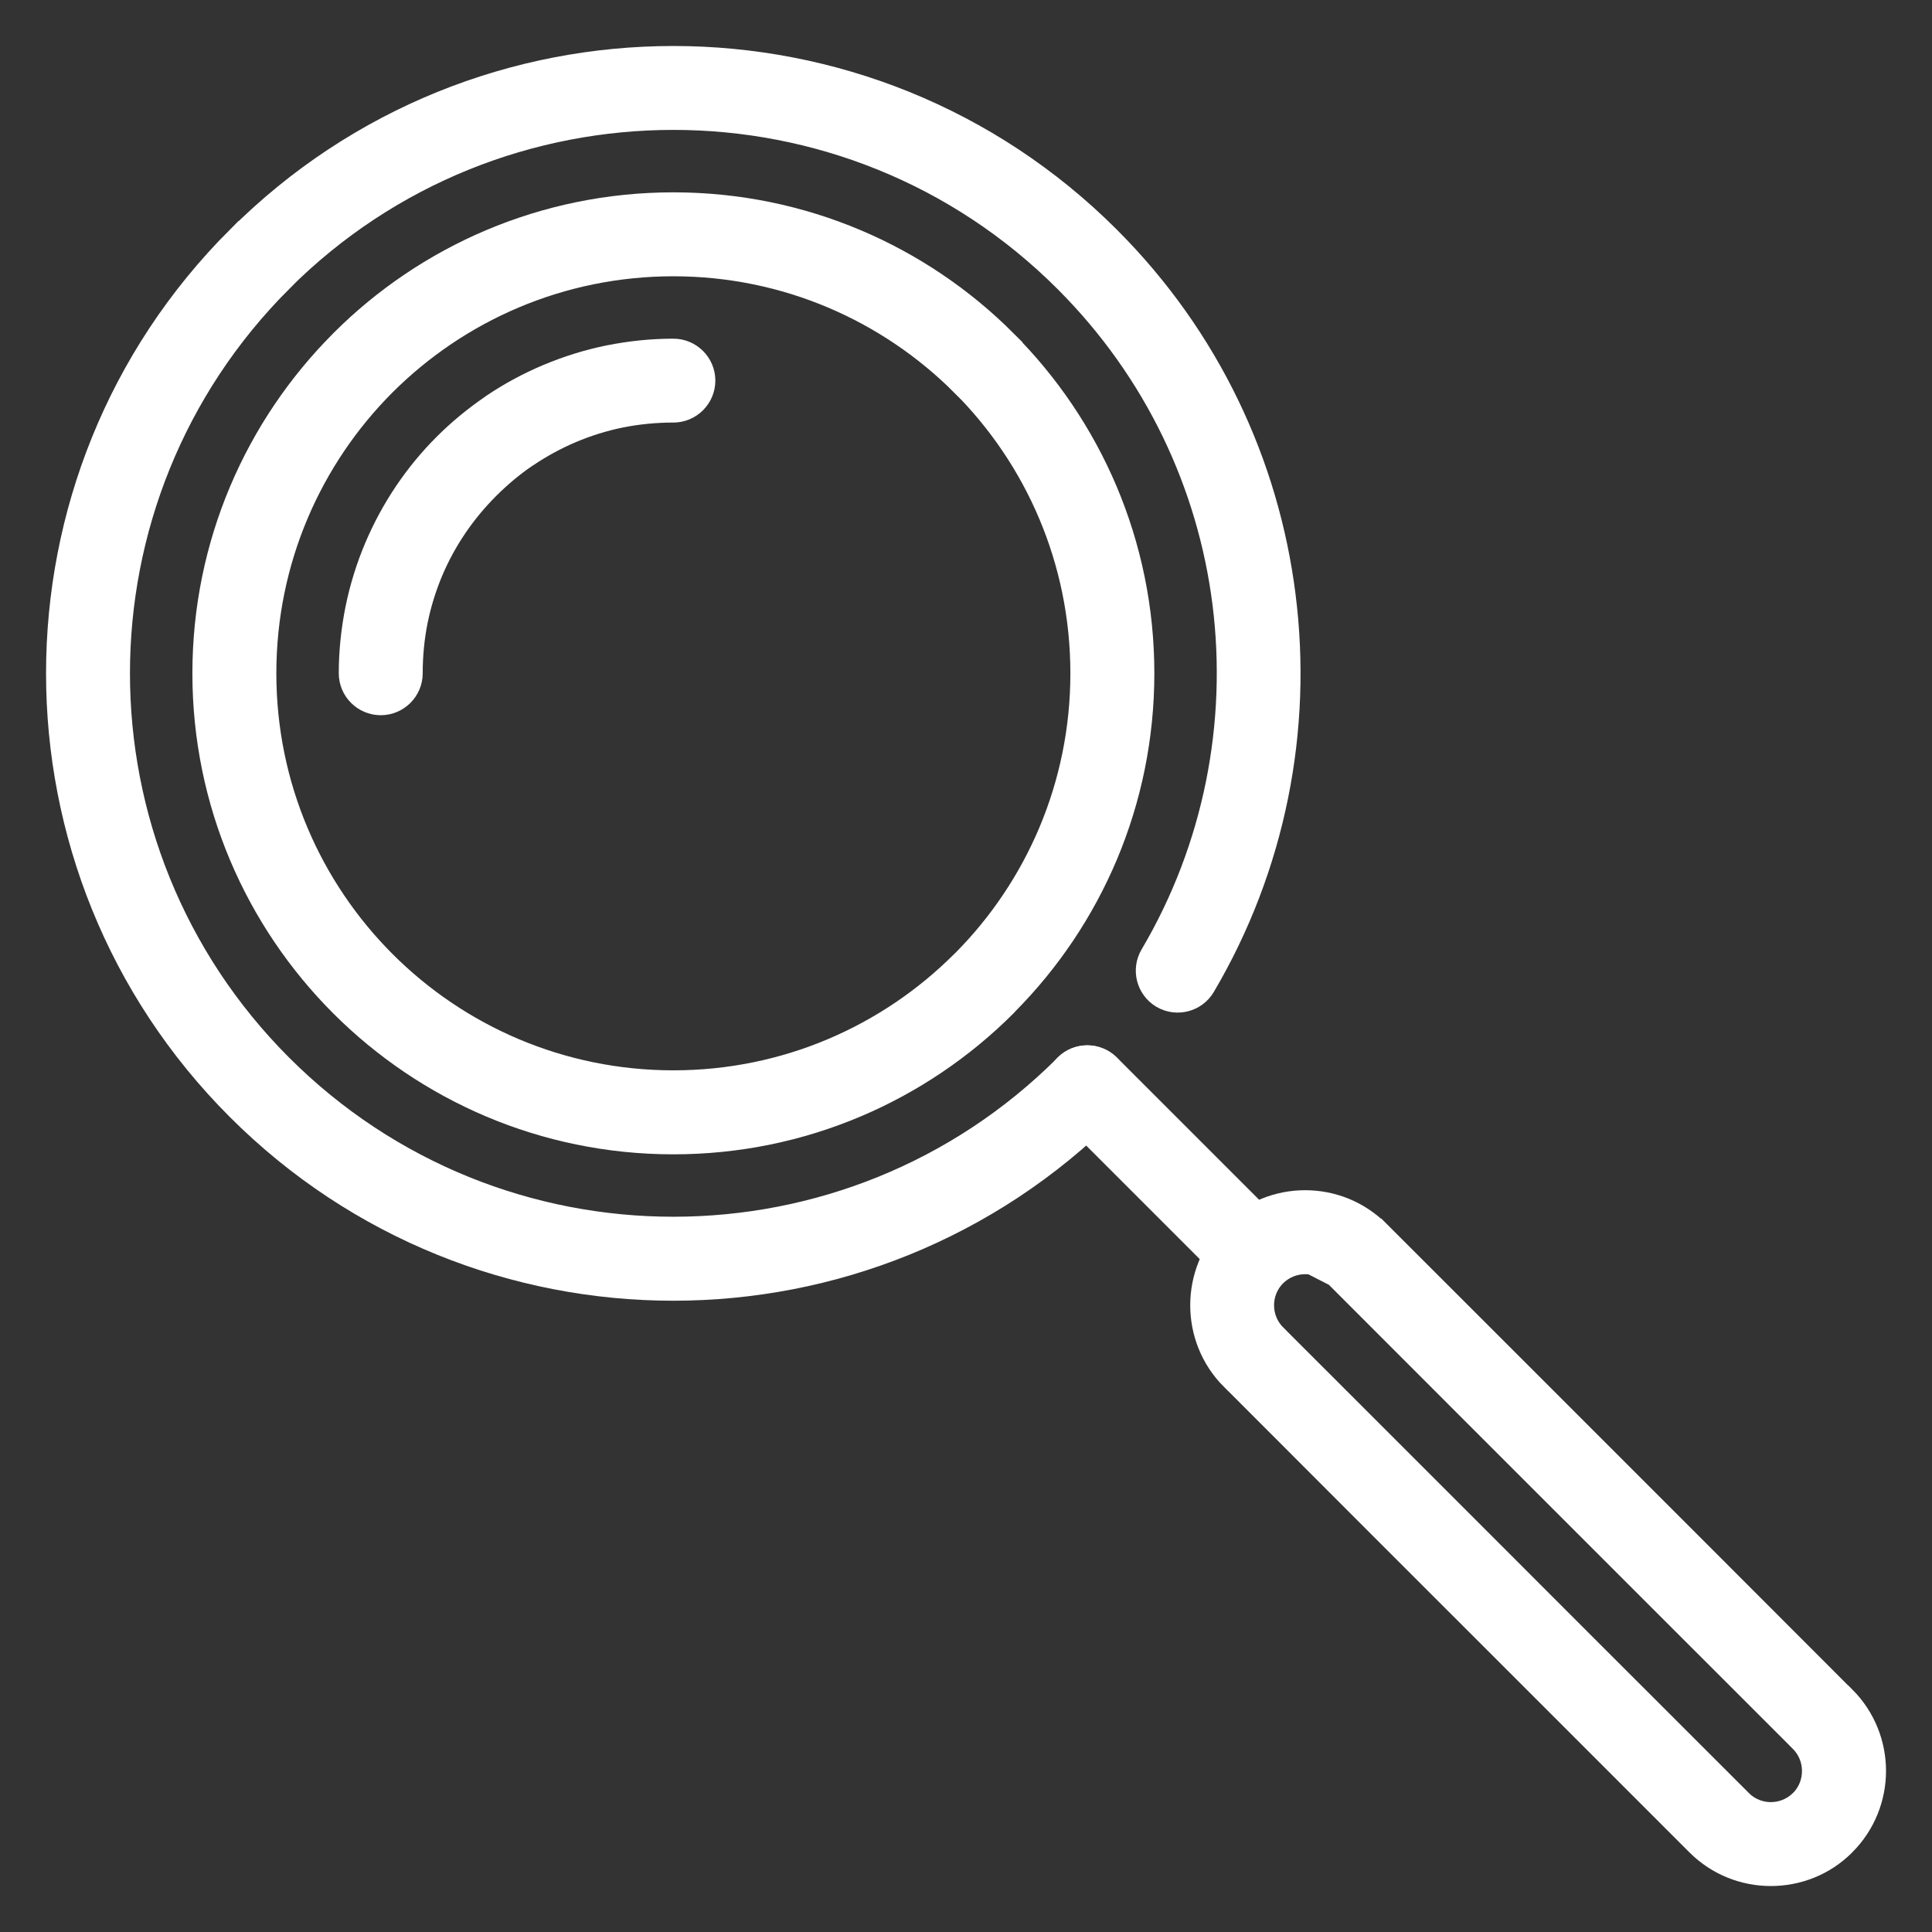
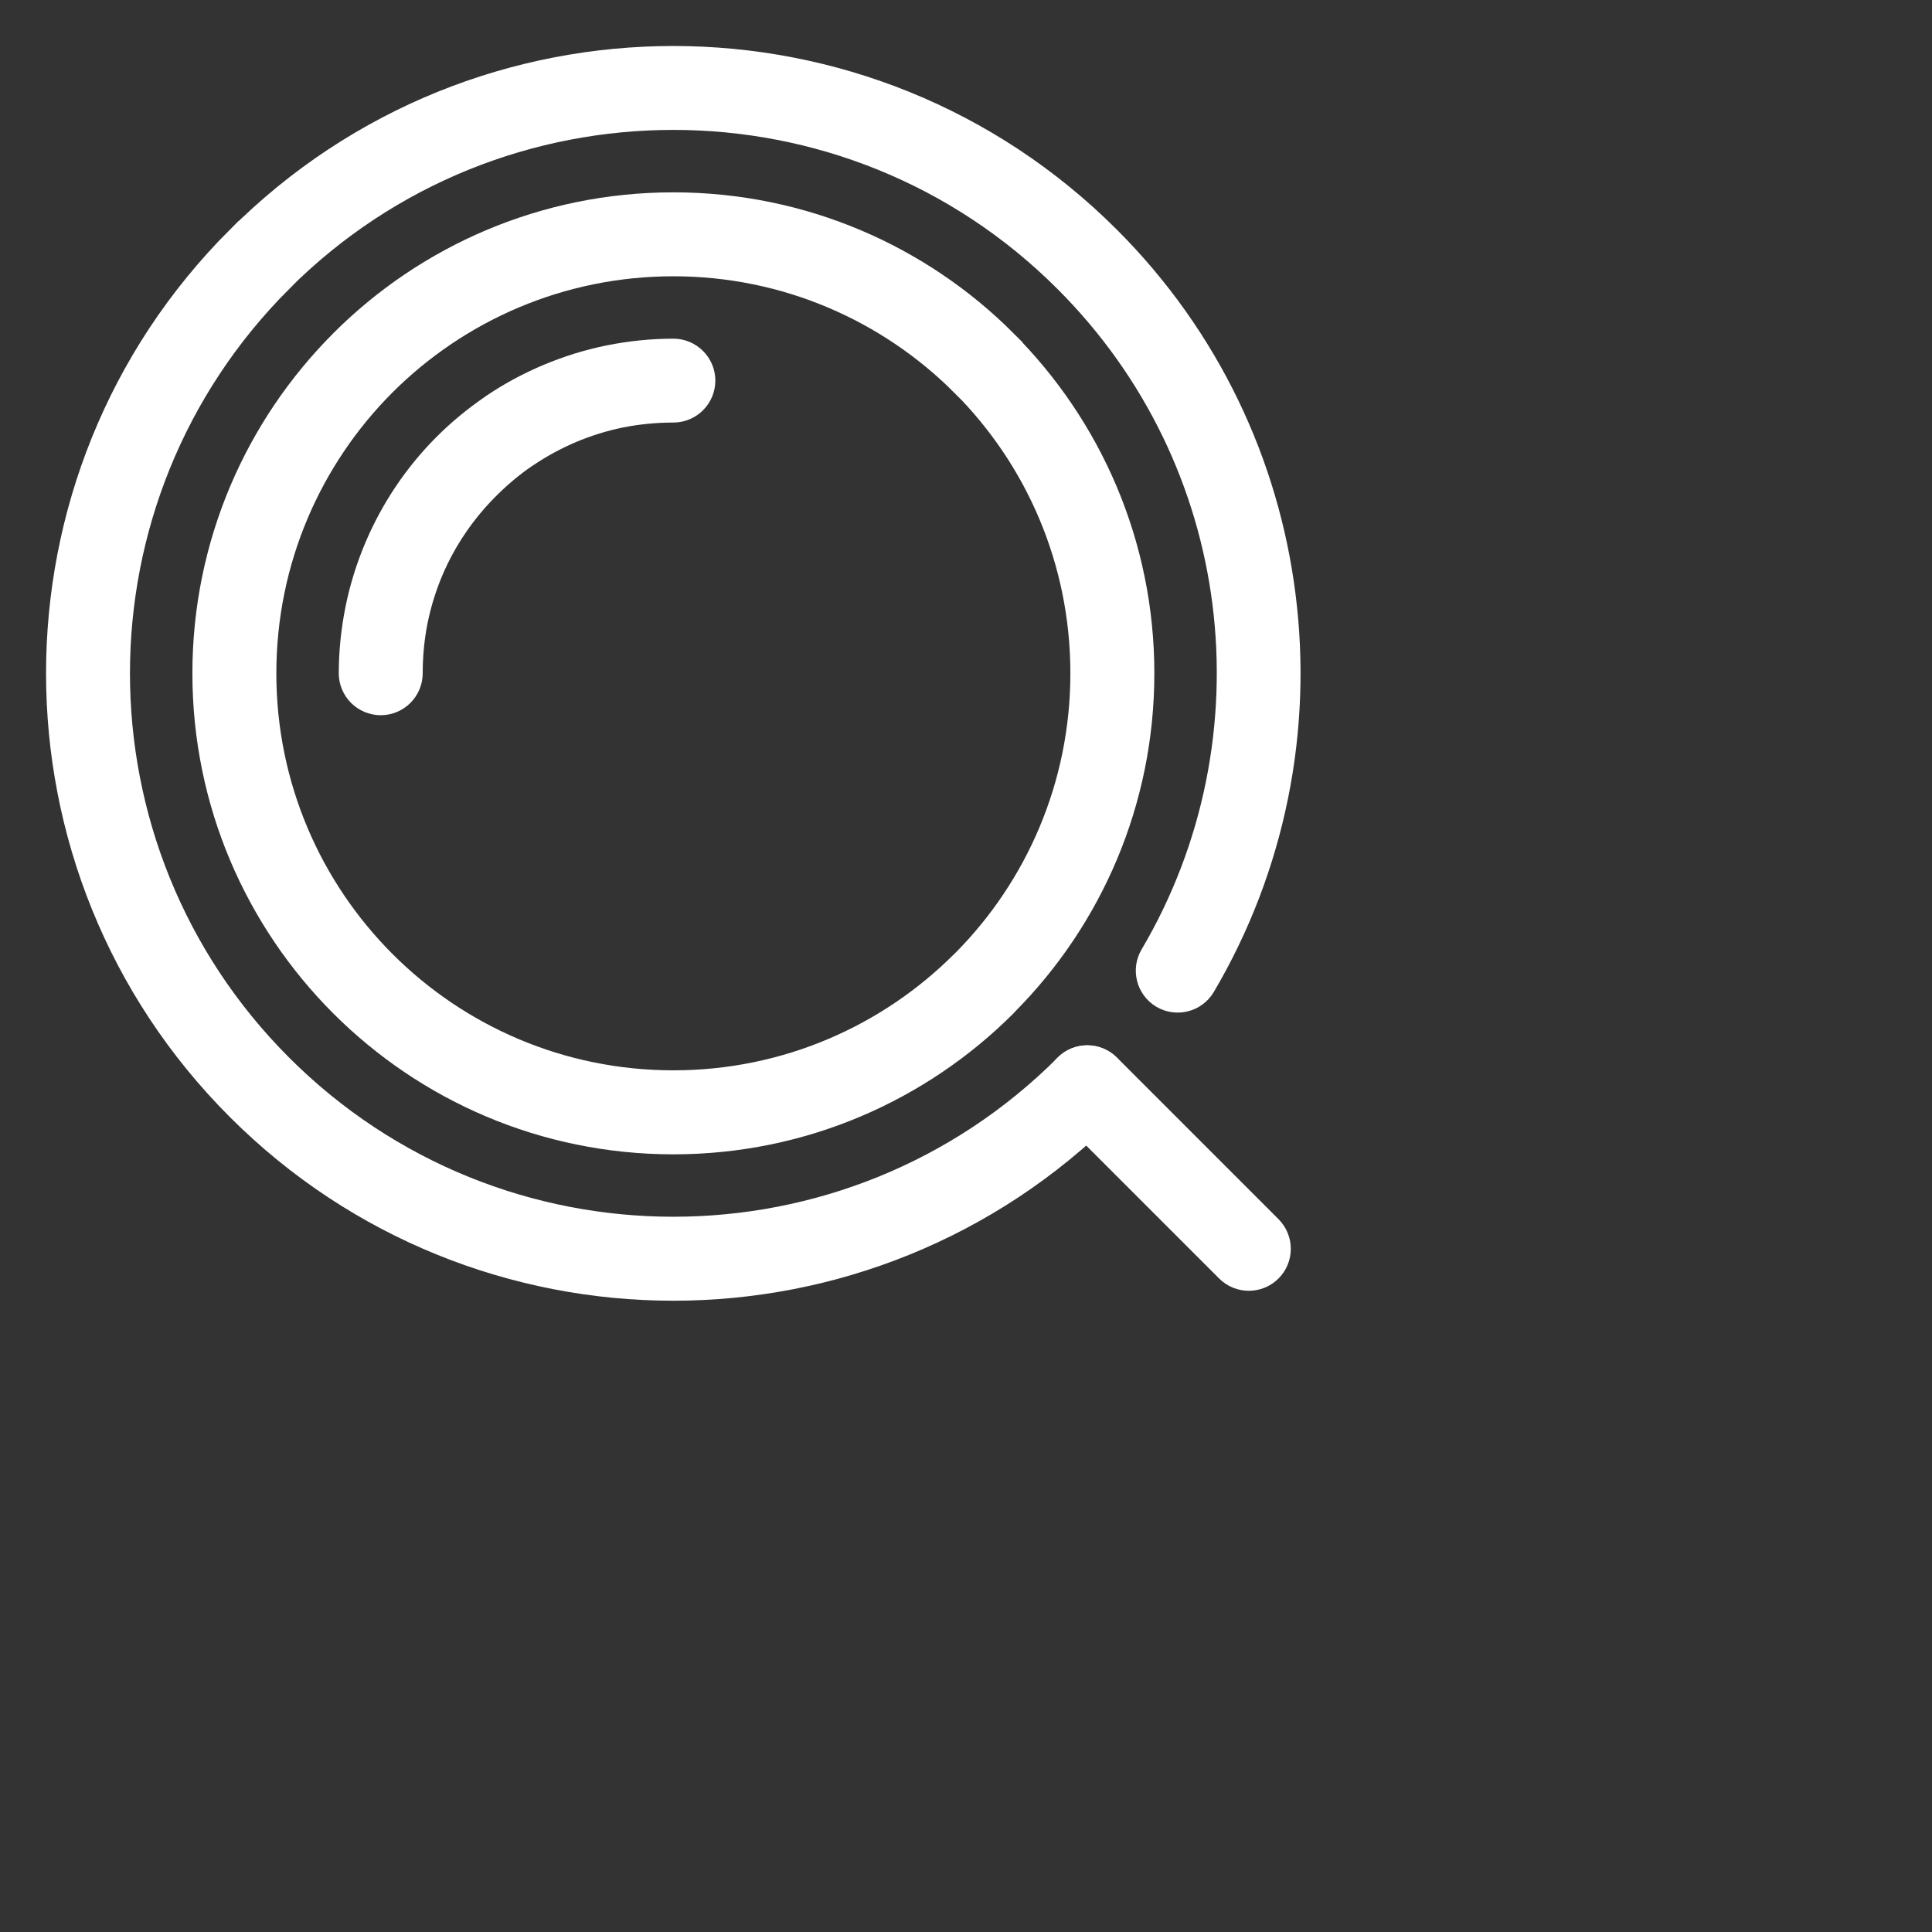
<svg xmlns="http://www.w3.org/2000/svg" version="1.1" id="Ebene_1" x="0px" y="0px" width="141.73px" height="141.73px" viewBox="0 0 141.73 141.73" enable-background="new 0 0 141.73 141.73" xml:space="preserve">
  <rect x="0" y="0" width="141.73" height="141.73" fill="#333333" stroke="none" />
  <g>
    <path fill="#FFFFFF" stroke="#FFFFFF" stroke-width="2" stroke-miterlimit="10" d="M79.522,49.396   c0-8.328-3.365-15.861-8.812-21.308l-0.01-0.004v0.004c-5.453-5.447-12.986-8.82-21.303-8.82c-8.322,0-15.859,3.373-21.312,8.815   c-5.442,5.449-8.813,12.986-8.813,21.312c0,8.316,3.373,15.853,8.821,21.302c5.447,5.45,12.984,8.822,21.306,8.822   c8.315,0,15.85-3.372,21.303-8.822l0.103-0.097C76.19,65.167,79.522,57.668,79.522,49.396L79.522,49.396z M73.637,25.155   c6.204,6.206,10.045,14.78,10.045,24.241c0,9.393-3.787,17.919-9.927,24.111l-0.114,0.128c-6.201,6.2-14.773,10.046-24.242,10.046   s-18.043-3.846-24.244-10.046c-6.201-6.203-10.041-14.774-10.041-24.239c0-9.461,3.842-18.035,10.041-24.236l0.01-0.014   c6.199-6.197,14.773-10.036,24.234-10.036c9.467,0,18.041,3.839,24.242,10.041L73.637,25.155z" />
    <path fill="#FFFFFF" stroke="#FFFFFF" stroke-width="2" stroke-miterlimit="10" d="M88.18,72.266   c-0.582,0.983-1.854,1.311-2.843,0.729c-0.979-0.583-1.311-1.855-0.727-2.841c4.676-7.921,6.449-17.091,5.326-25.952   c-1.101-8.657-4.979-17.041-11.65-23.707C70.315,12.52,59.854,8.529,49.397,8.529c-10.465,0-20.926,3.986-28.896,11.959   l-0.004,0.005l0.004,0.004c-7.977,7.98-11.967,18.44-11.967,28.899c0,10.454,3.99,20.917,11.967,28.894   c7.979,7.979,18.437,11.969,28.896,11.969c10.461,0,20.926-3.99,28.906-11.969c0.805-0.808,2.12-0.799,2.928,0.01   c0.801,0.812,0.801,2.125-0.01,2.932c-8.793,8.788-20.312,13.188-31.824,13.188c-11.519,0-23.047-4.398-31.834-13.188   C8.772,72.439,4.378,60.911,4.378,49.396c0-11.521,4.396-23.049,13.187-31.838l0.006,0.005C26.362,8.77,37.884,4.374,49.397,4.374   c11.516,0,23.043,4.395,31.834,13.186c7.328,7.328,11.604,16.566,12.813,26.126C95.29,53.45,93.329,63.541,88.18,72.266z" />
    <path fill="#FFFFFF" stroke="#FFFFFF" stroke-width="2" stroke-miterlimit="10" d="M49.399,25.845c1.145,0,2.078,0.934,2.078,2.073   c0,1.15-0.935,2.08-2.078,2.08c-1.354,0-2.646,0.135-3.867,0.375c-1.279,0.258-2.516,0.647-3.688,1.144   c-1.129,0.478-2.227,1.076-3.271,1.777l-0.107,0.067c-0.977,0.667-1.909,1.45-2.776,2.317c-1.769,1.767-3.195,3.857-4.168,6.157   c-0.494,1.172-0.879,2.409-1.138,3.688c-0.243,1.217-0.375,2.516-0.375,3.869c0,1.145-0.934,2.075-2.077,2.075   c-1.148,0-2.08-0.932-2.08-2.075c0-1.573,0.166-3.144,0.473-4.679c0.314-1.554,0.785-3.06,1.385-4.482   c1.197-2.833,2.924-5.382,5.039-7.491c1.01-1.011,2.15-1.953,3.381-2.798l0.123-0.089c1.229-0.829,2.566-1.553,3.986-2.152   c1.426-0.6,2.93-1.074,4.486-1.387C46.26,26.009,47.829,25.845,49.399,25.845z" />
    <path fill="#FFFFFF" stroke="#FFFFFF" stroke-width="2" stroke-miterlimit="10" d="M78.288,81.229   c-0.803-0.811-0.803-2.132,0-2.939c0.812-0.812,2.131-0.812,2.943,0l11.852,11.853c0.812,0.812,0.812,2.131,0,2.94   c-0.811,0.81-2.131,0.81-2.94,0L78.288,81.229z" />
-     <path fill="#FFFFFF" stroke="#FFFFFF" stroke-width="2" stroke-miterlimit="10" d="M135.171,135.184L135.171,135.184   c-1.442,1.452-3.354,2.174-5.266,2.174c-1.902,0-3.805-0.722-5.26-2.174l0,0l-11.39-11.391l-11.389-11.384l-11.379-11.39H90.48   c-1.447-1.451-2.166-3.362-2.166-5.269c0-1.901,0.719-3.813,2.166-5.261l0.008-0.001l0,0l0,0c1.445-1.452,3.354-2.175,5.258-2.175   s3.805,0.723,5.26,2.175v0.002l0.009-0.002l0,0l11.389,11.384l11.389,11.39l11.379,11.39h0.013   c1.442,1.449,2.172,3.354,2.172,5.263c0,1.898-0.729,3.805-2.172,5.255l-0.013,0.003 M93.428,93.428l-0.007,0.005l0,0   c-0.637,0.638-0.957,1.479-0.957,2.32c0,0.847,0.32,1.69,0.957,2.324v0.002l11.39,11.386l11.387,11.392l11.391,11.384v0.006   c0.636,0.633,1.479,0.955,2.316,0.955c0.844,0,1.688-0.322,2.324-0.955l0.008-0.006l0,0v0.006c0.635-0.636,0.955-1.479,0.955-2.33   c0-0.842-0.32-1.687-0.955-2.321v-0.004l-11.389-11.384l-11.39-11.39L98.081,93.433l-0.01-0.005l0.01-0.006   c-0.635-0.628-1.479-0.948-2.334-0.948C94.909,92.474,94.065,92.796,93.428,93.428z" />
  </g>
</svg>